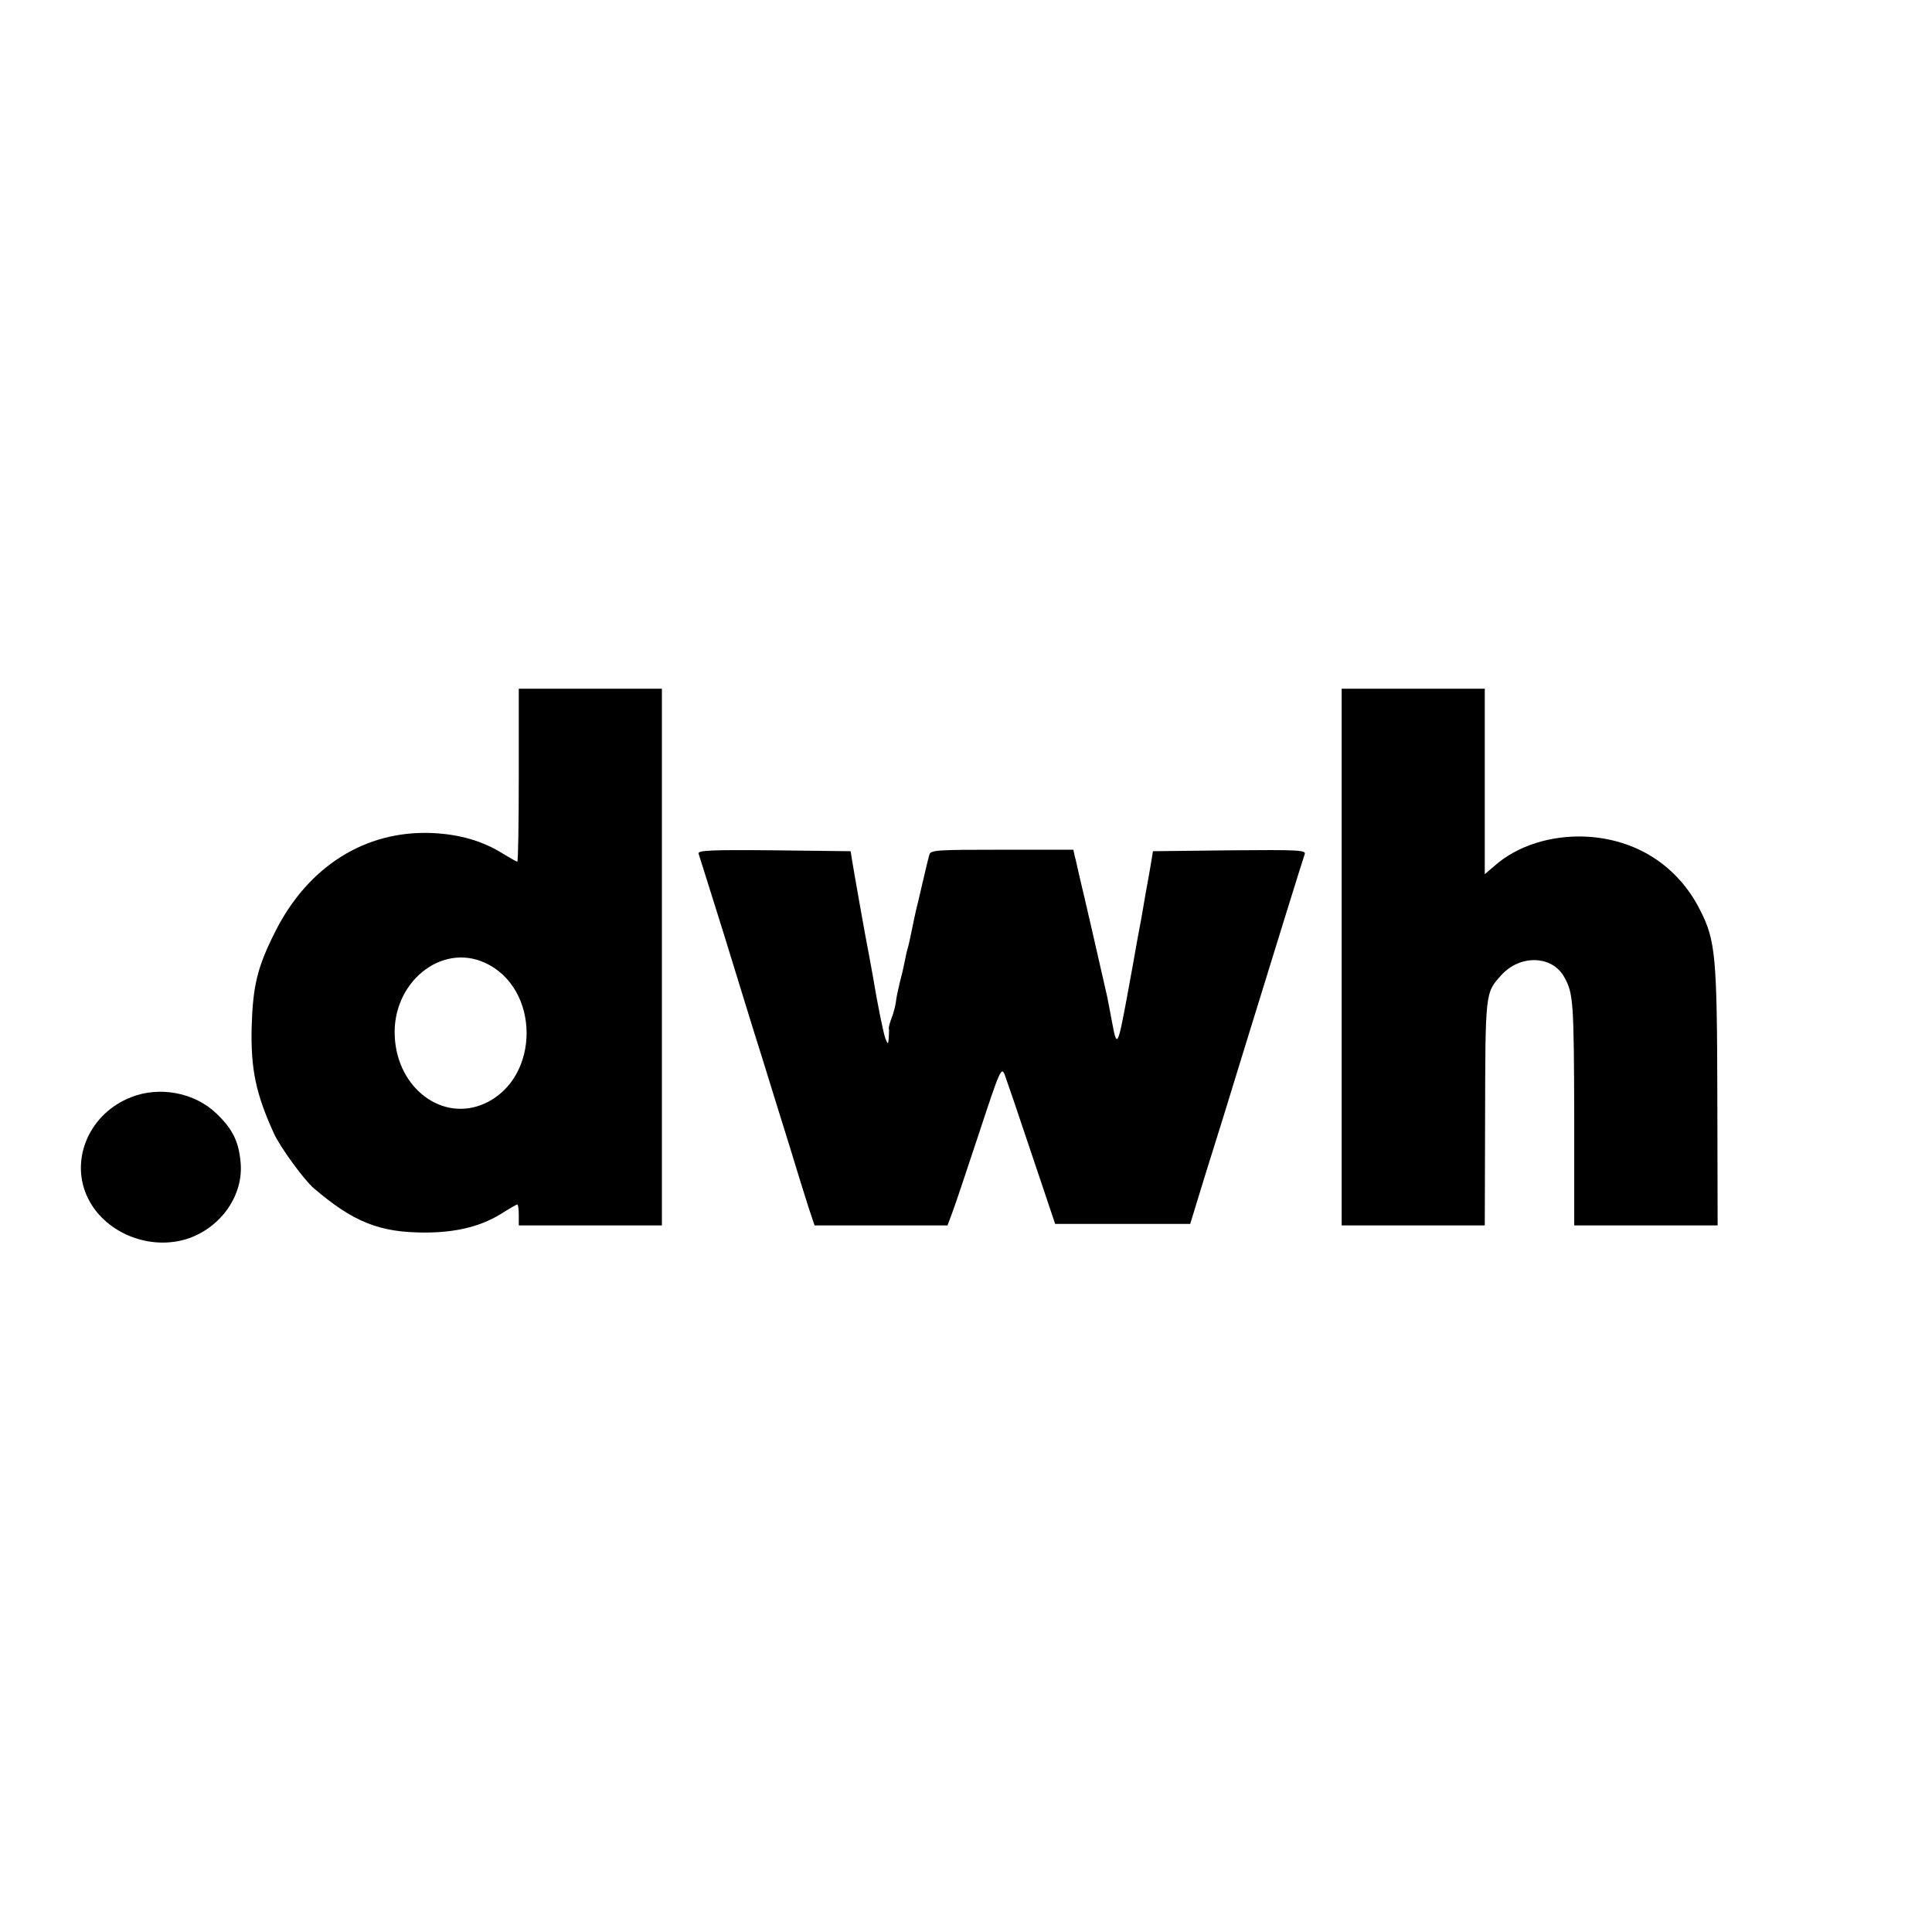
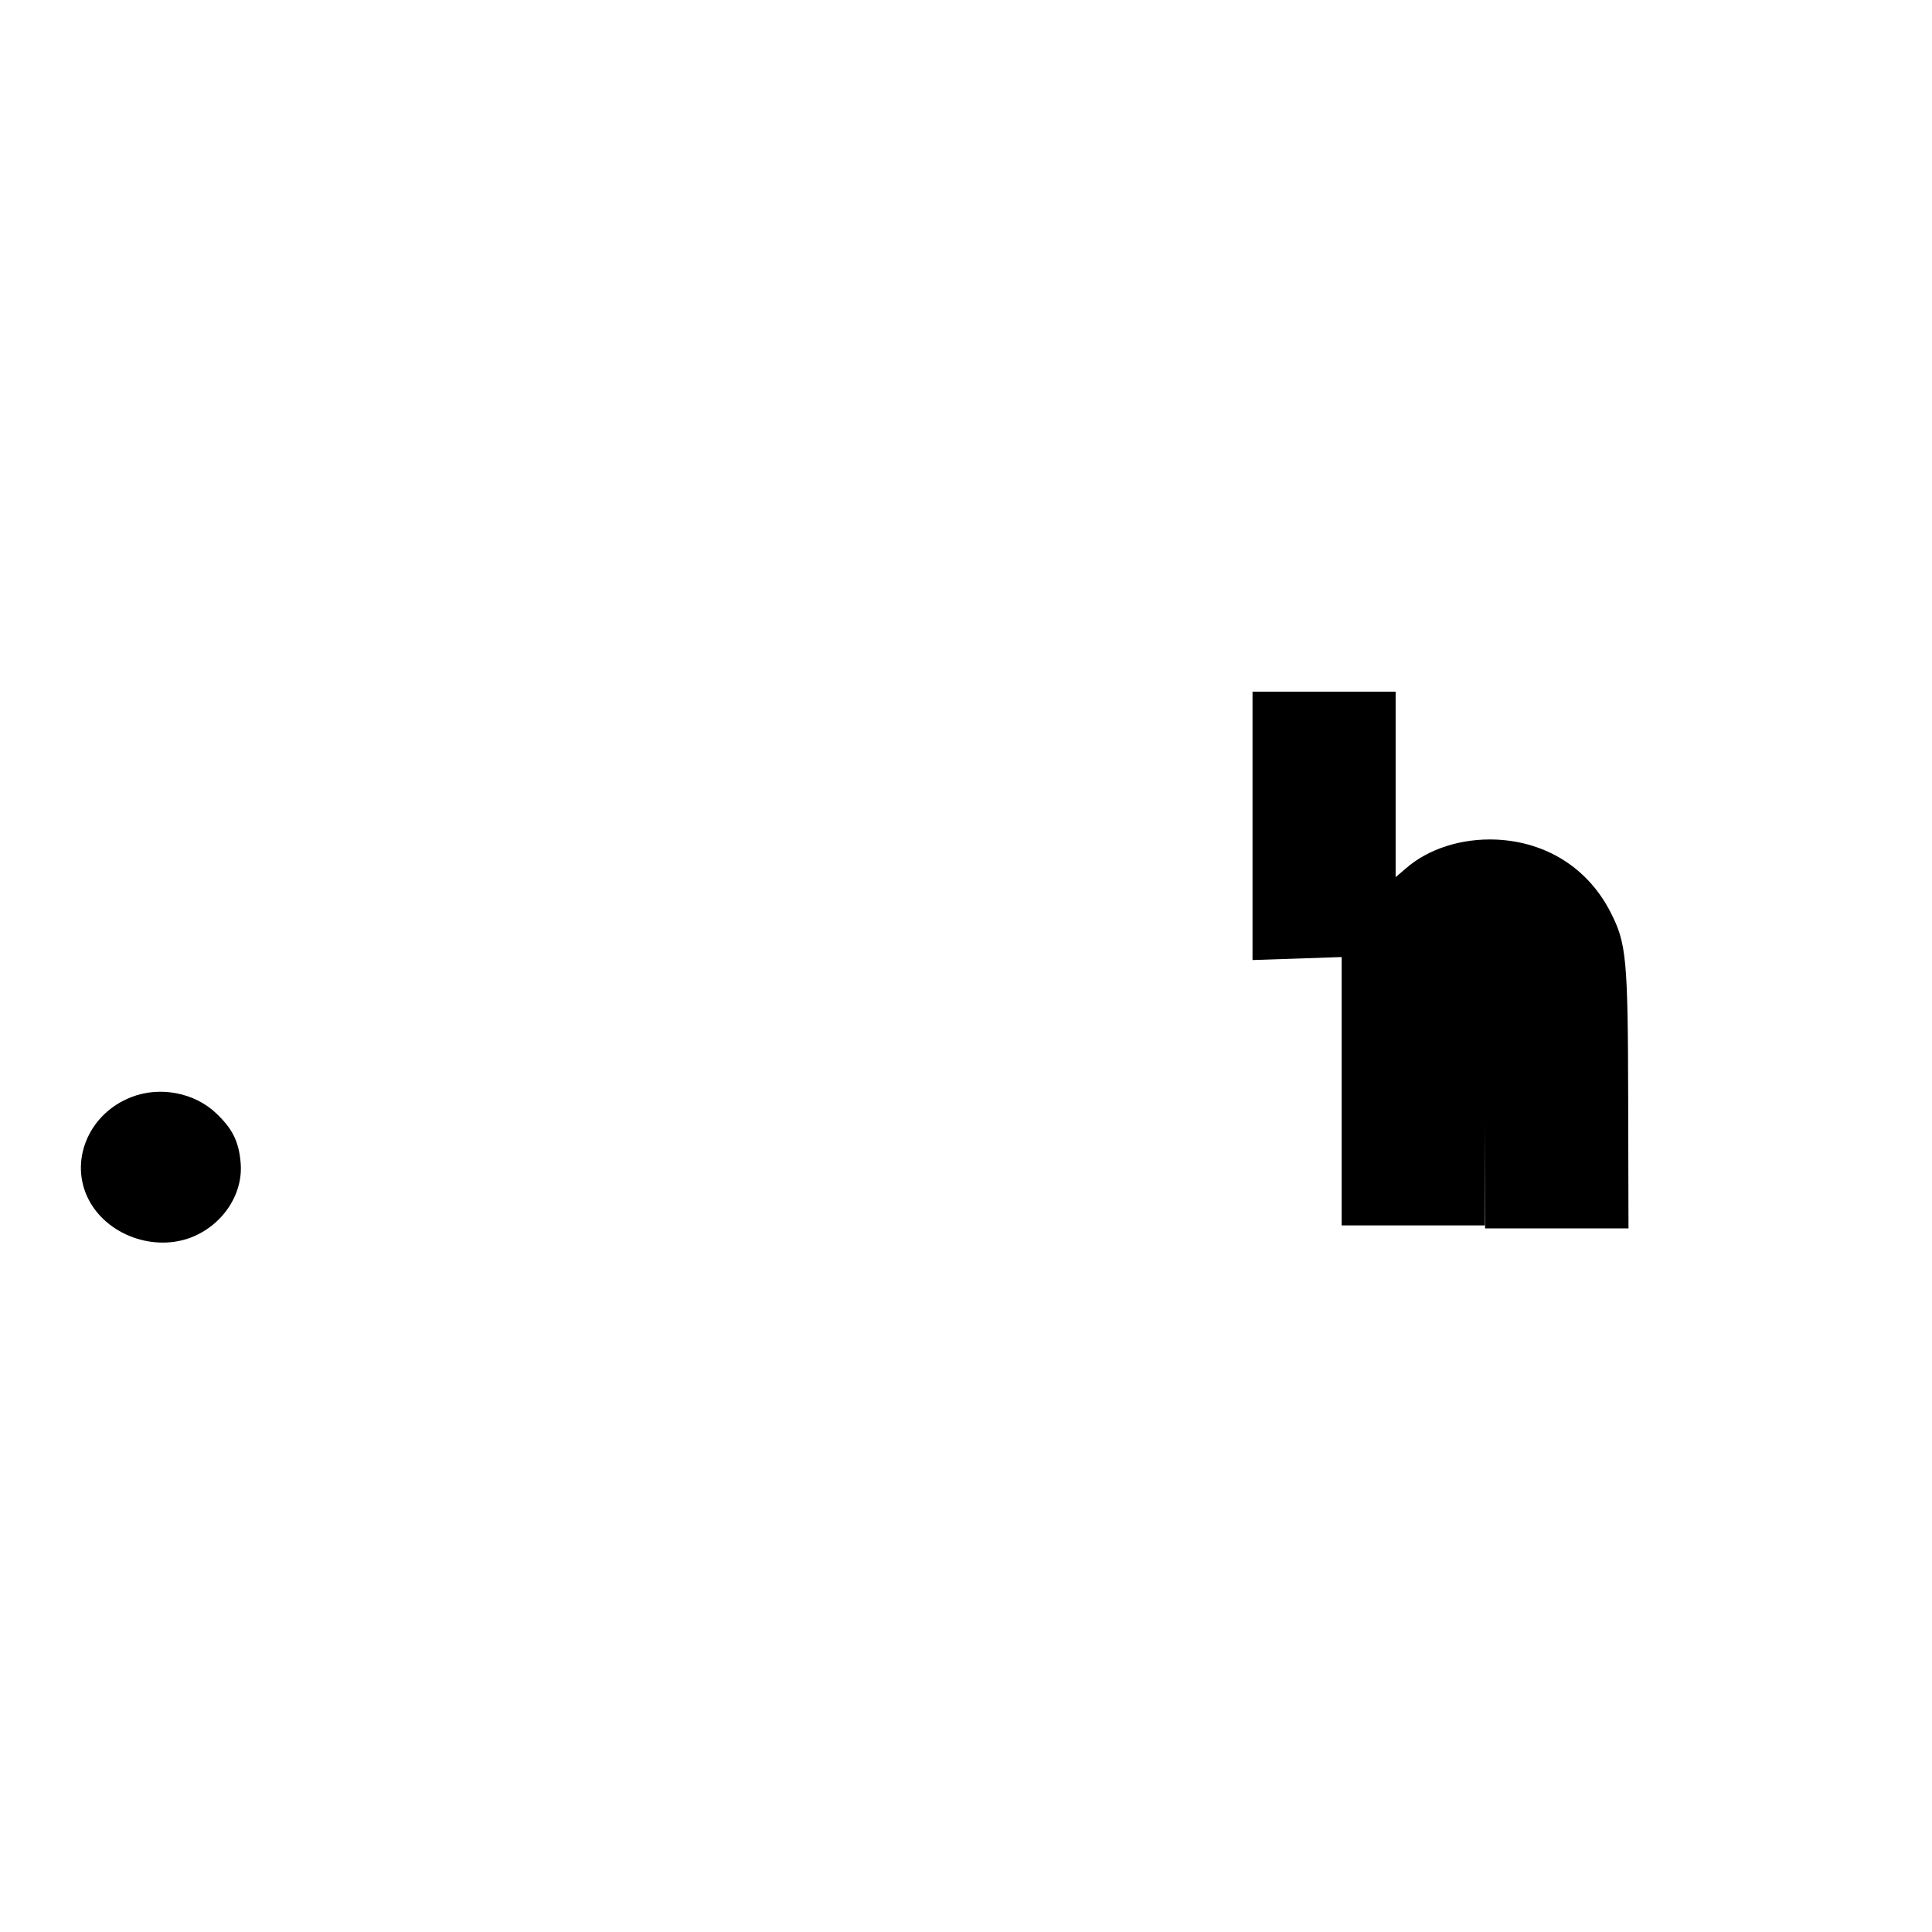
<svg xmlns="http://www.w3.org/2000/svg" version="1.0" width="648pt" height="648pt" viewBox="0 0 648 648" preserveAspectRatio="xMidYMid meet">
  <g transform="translate(0,648) scale(0.1,-0.1)" fill="#000000" stroke="none">
-     <path d="M1740 3880 c0 -159 -2 -290 -5 -290 -3 0 -24 12 -47 26 -68 43 -146 66 -240 70 -223 9 -415 -112 -525 -331 -60 -119 -75 -181 -79 -322 -3 -139 14 -221 74 -353 19 -44 102 -158 134 -185 133 -114 221 -149 373 -149 109 0 195 22 267 70 21 13 40 24 43 24 3 0 5 -16 5 -35 l0 -35 240 0 240 0 0 900 0 900 -240 0 -240 0 0 -290z m-114 -629 c187 -85 187 -387 0 -472 -141 -64 -294 50 -302 225 -9 180 155 314 302 247z" />
-     <path d="M4500 3270 l0 -900 240 0 240 0 1 348 c1 438 0 431 55 492 63 69 171 66 211 -8 30 -54 32 -81 33 -474 l0 -358 240 0 241 0 -1 433 c-1 471 -6 523 -58 625 -75 149 -215 238 -384 246 -117 5 -229 -31 -304 -97 l-34 -29 0 311 0 311 -240 0 -240 0 0 -900z" />
-     <path d="M2343 3617 c2 -7 42 -132 87 -277 45 -146 101 -329 126 -407 24 -79 65 -209 90 -290 25 -82 54 -176 65 -210 l21 -63 223 0 223 0 16 43 c9 23 49 143 90 267 70 213 75 223 86 195 6 -16 47 -136 90 -265 l79 -235 226 0 227 0 49 160 c46 146 80 256 144 465 82 266 186 602 191 615 6 14 -24 15 -251 13 l-258 -3 -4 -25 c-2 -14 -8 -47 -13 -75 -5 -27 -12 -66 -15 -85 -3 -19 -12 -69 -20 -110 -7 -41 -23 -129 -35 -194 -31 -167 -34 -172 -50 -85 -8 41 -15 79 -16 84 -18 81 -86 376 -91 395 -3 14 -7 31 -9 39 -2 8 -5 25 -9 38 l-5 23 -240 0 c-219 0 -239 -1 -243 -17 -3 -10 -10 -39 -16 -65 -6 -27 -16 -67 -21 -90 -11 -43 -16 -70 -26 -118 -3 -14 -7 -33 -10 -42 -3 -10 -7 -30 -10 -45 -3 -16 -10 -46 -16 -68 -5 -22 -12 -51 -13 -65 -2 -14 -8 -38 -14 -53 -6 -15 -10 -31 -10 -35 1 -4 1 -18 0 -32 -2 -24 -3 -24 -11 -4 -7 18 -26 111 -44 219 -3 17 -8 44 -11 60 -10 49 -54 298 -58 325 l-4 25 -258 3 c-208 2 -256 0 -252 -11z" />
+     <path d="M4500 3270 l0 -900 240 0 240 0 1 348 l0 -358 240 0 241 0 -1 433 c-1 471 -6 523 -58 625 -75 149 -215 238 -384 246 -117 5 -229 -31 -304 -97 l-34 -29 0 311 0 311 -240 0 -240 0 0 -900z" />
    <path d="M440 2800 c-137 -53 -204 -202 -150 -328 54 -126 214 -192 347 -144 108 40 180 146 170 253 -6 70 -27 113 -82 165 -72 69 -189 92 -285 54z" />
  </g>
</svg>